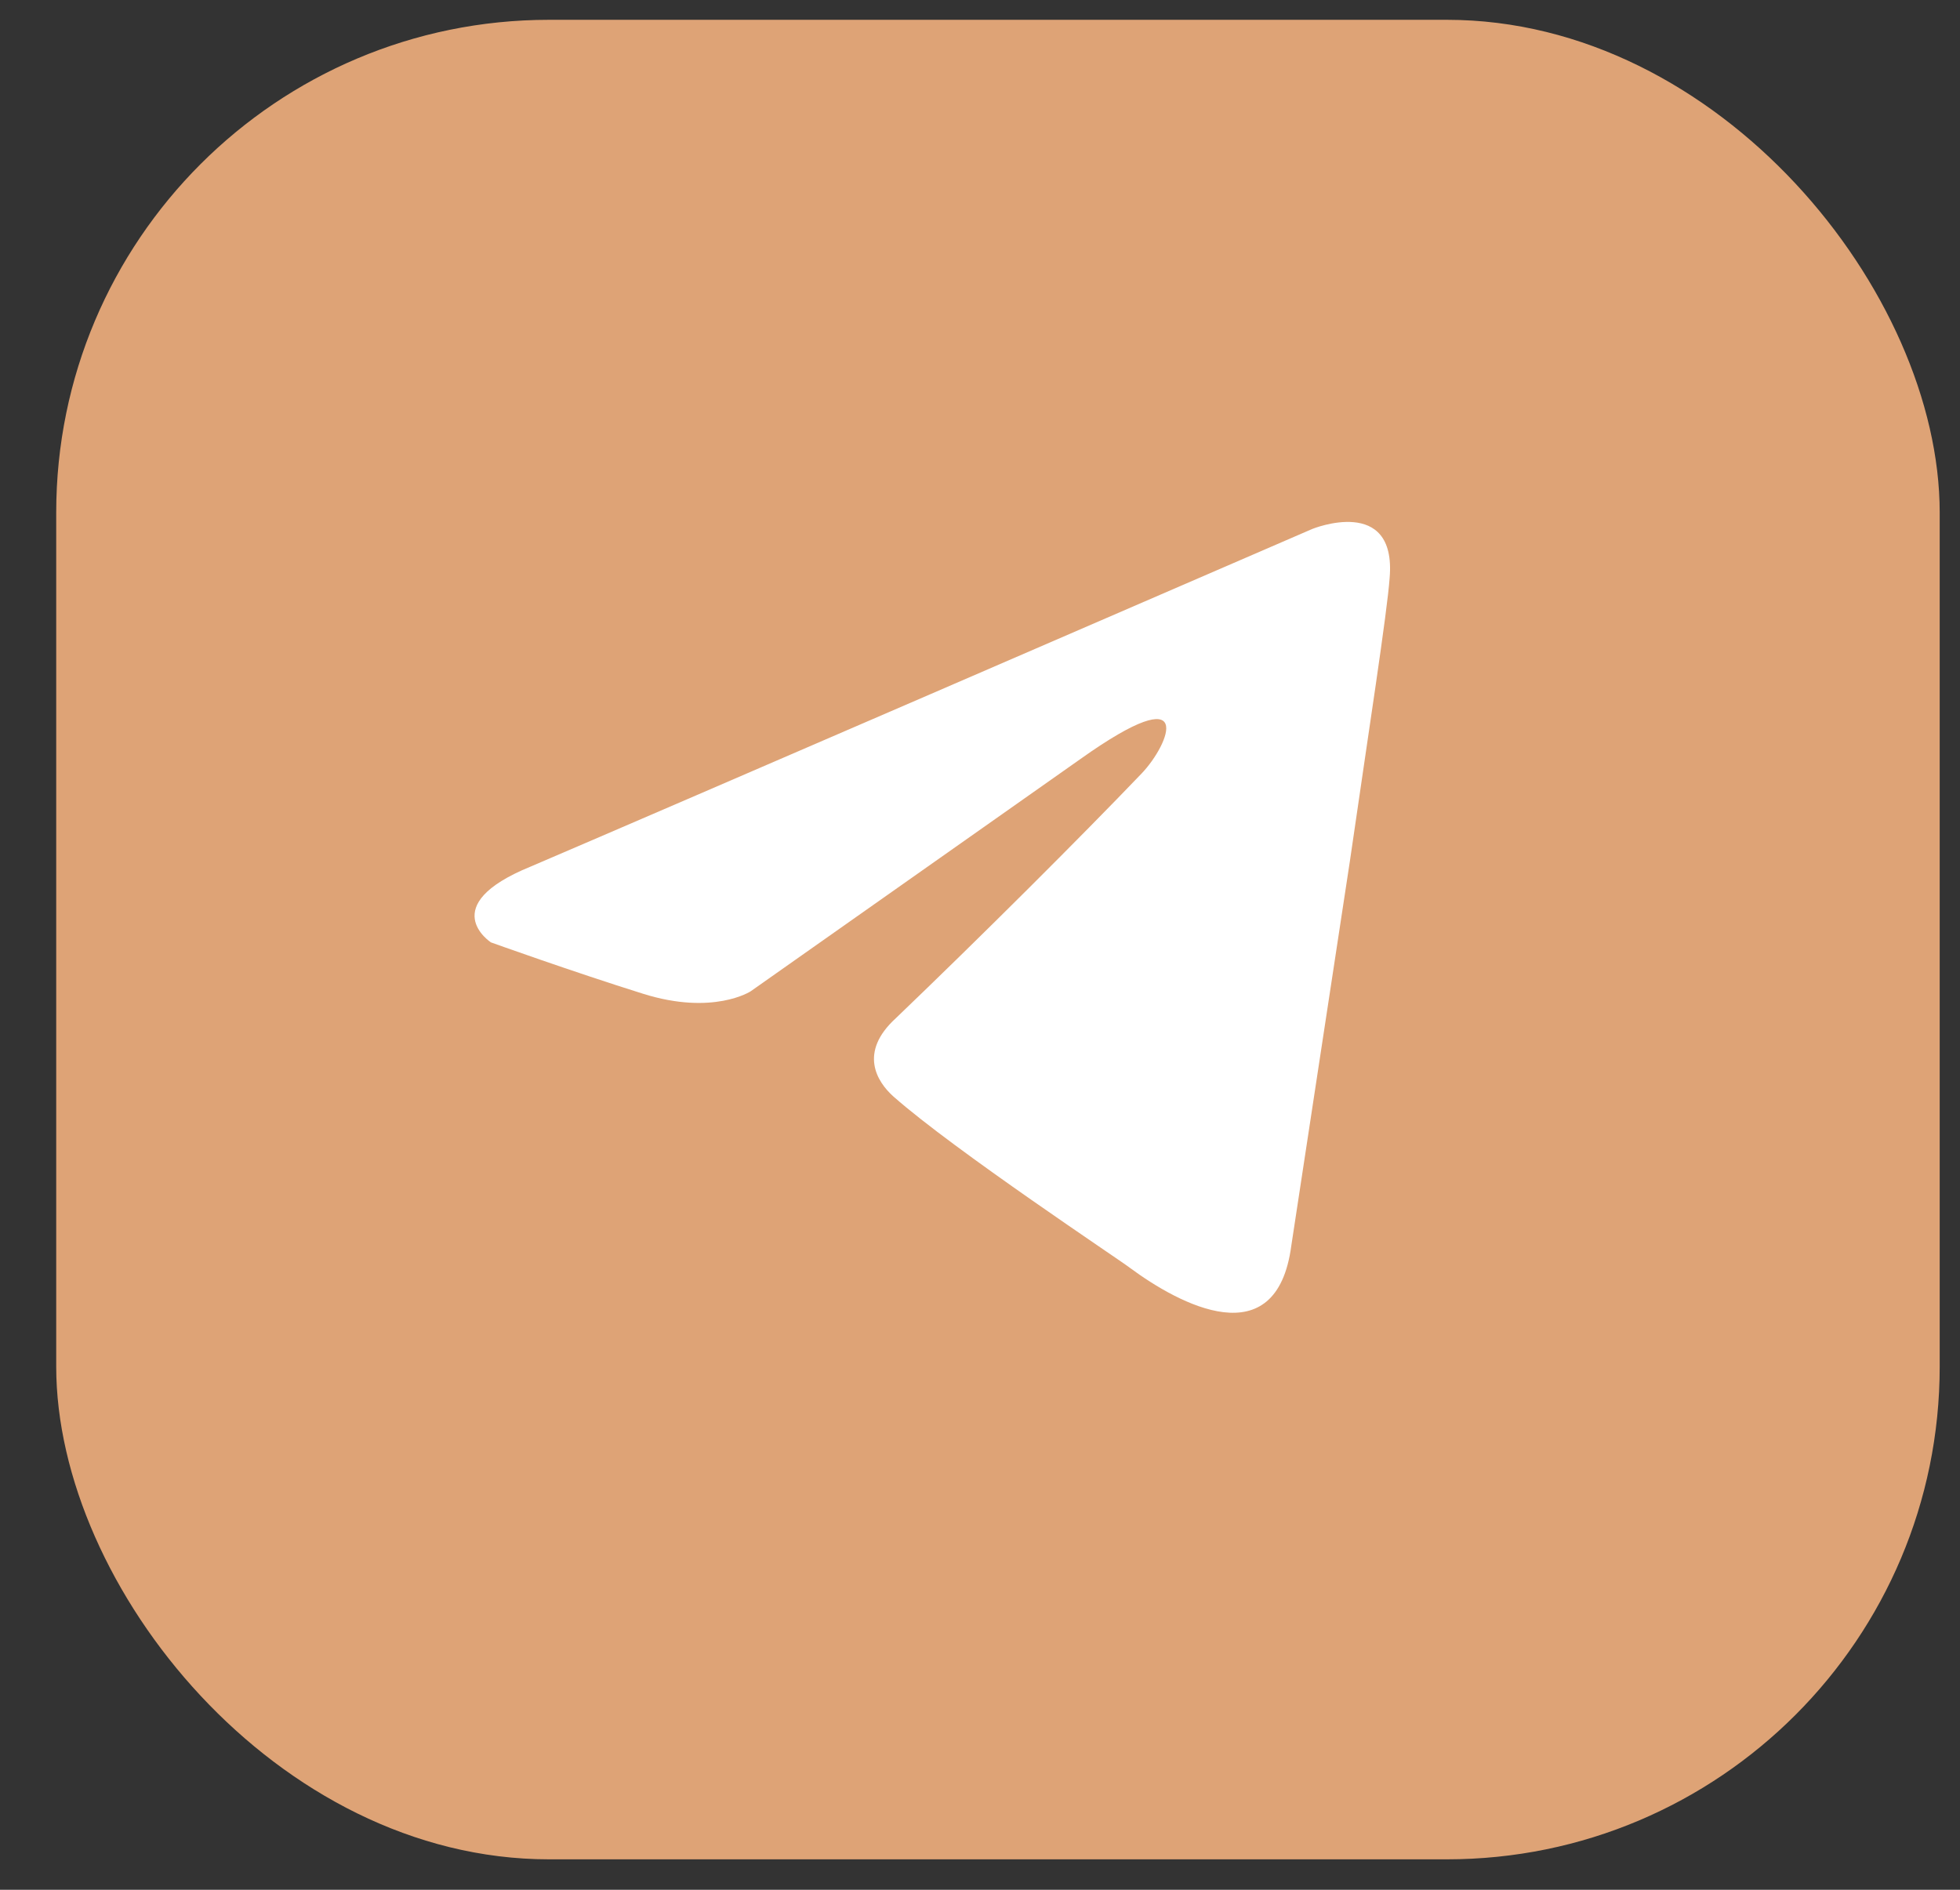
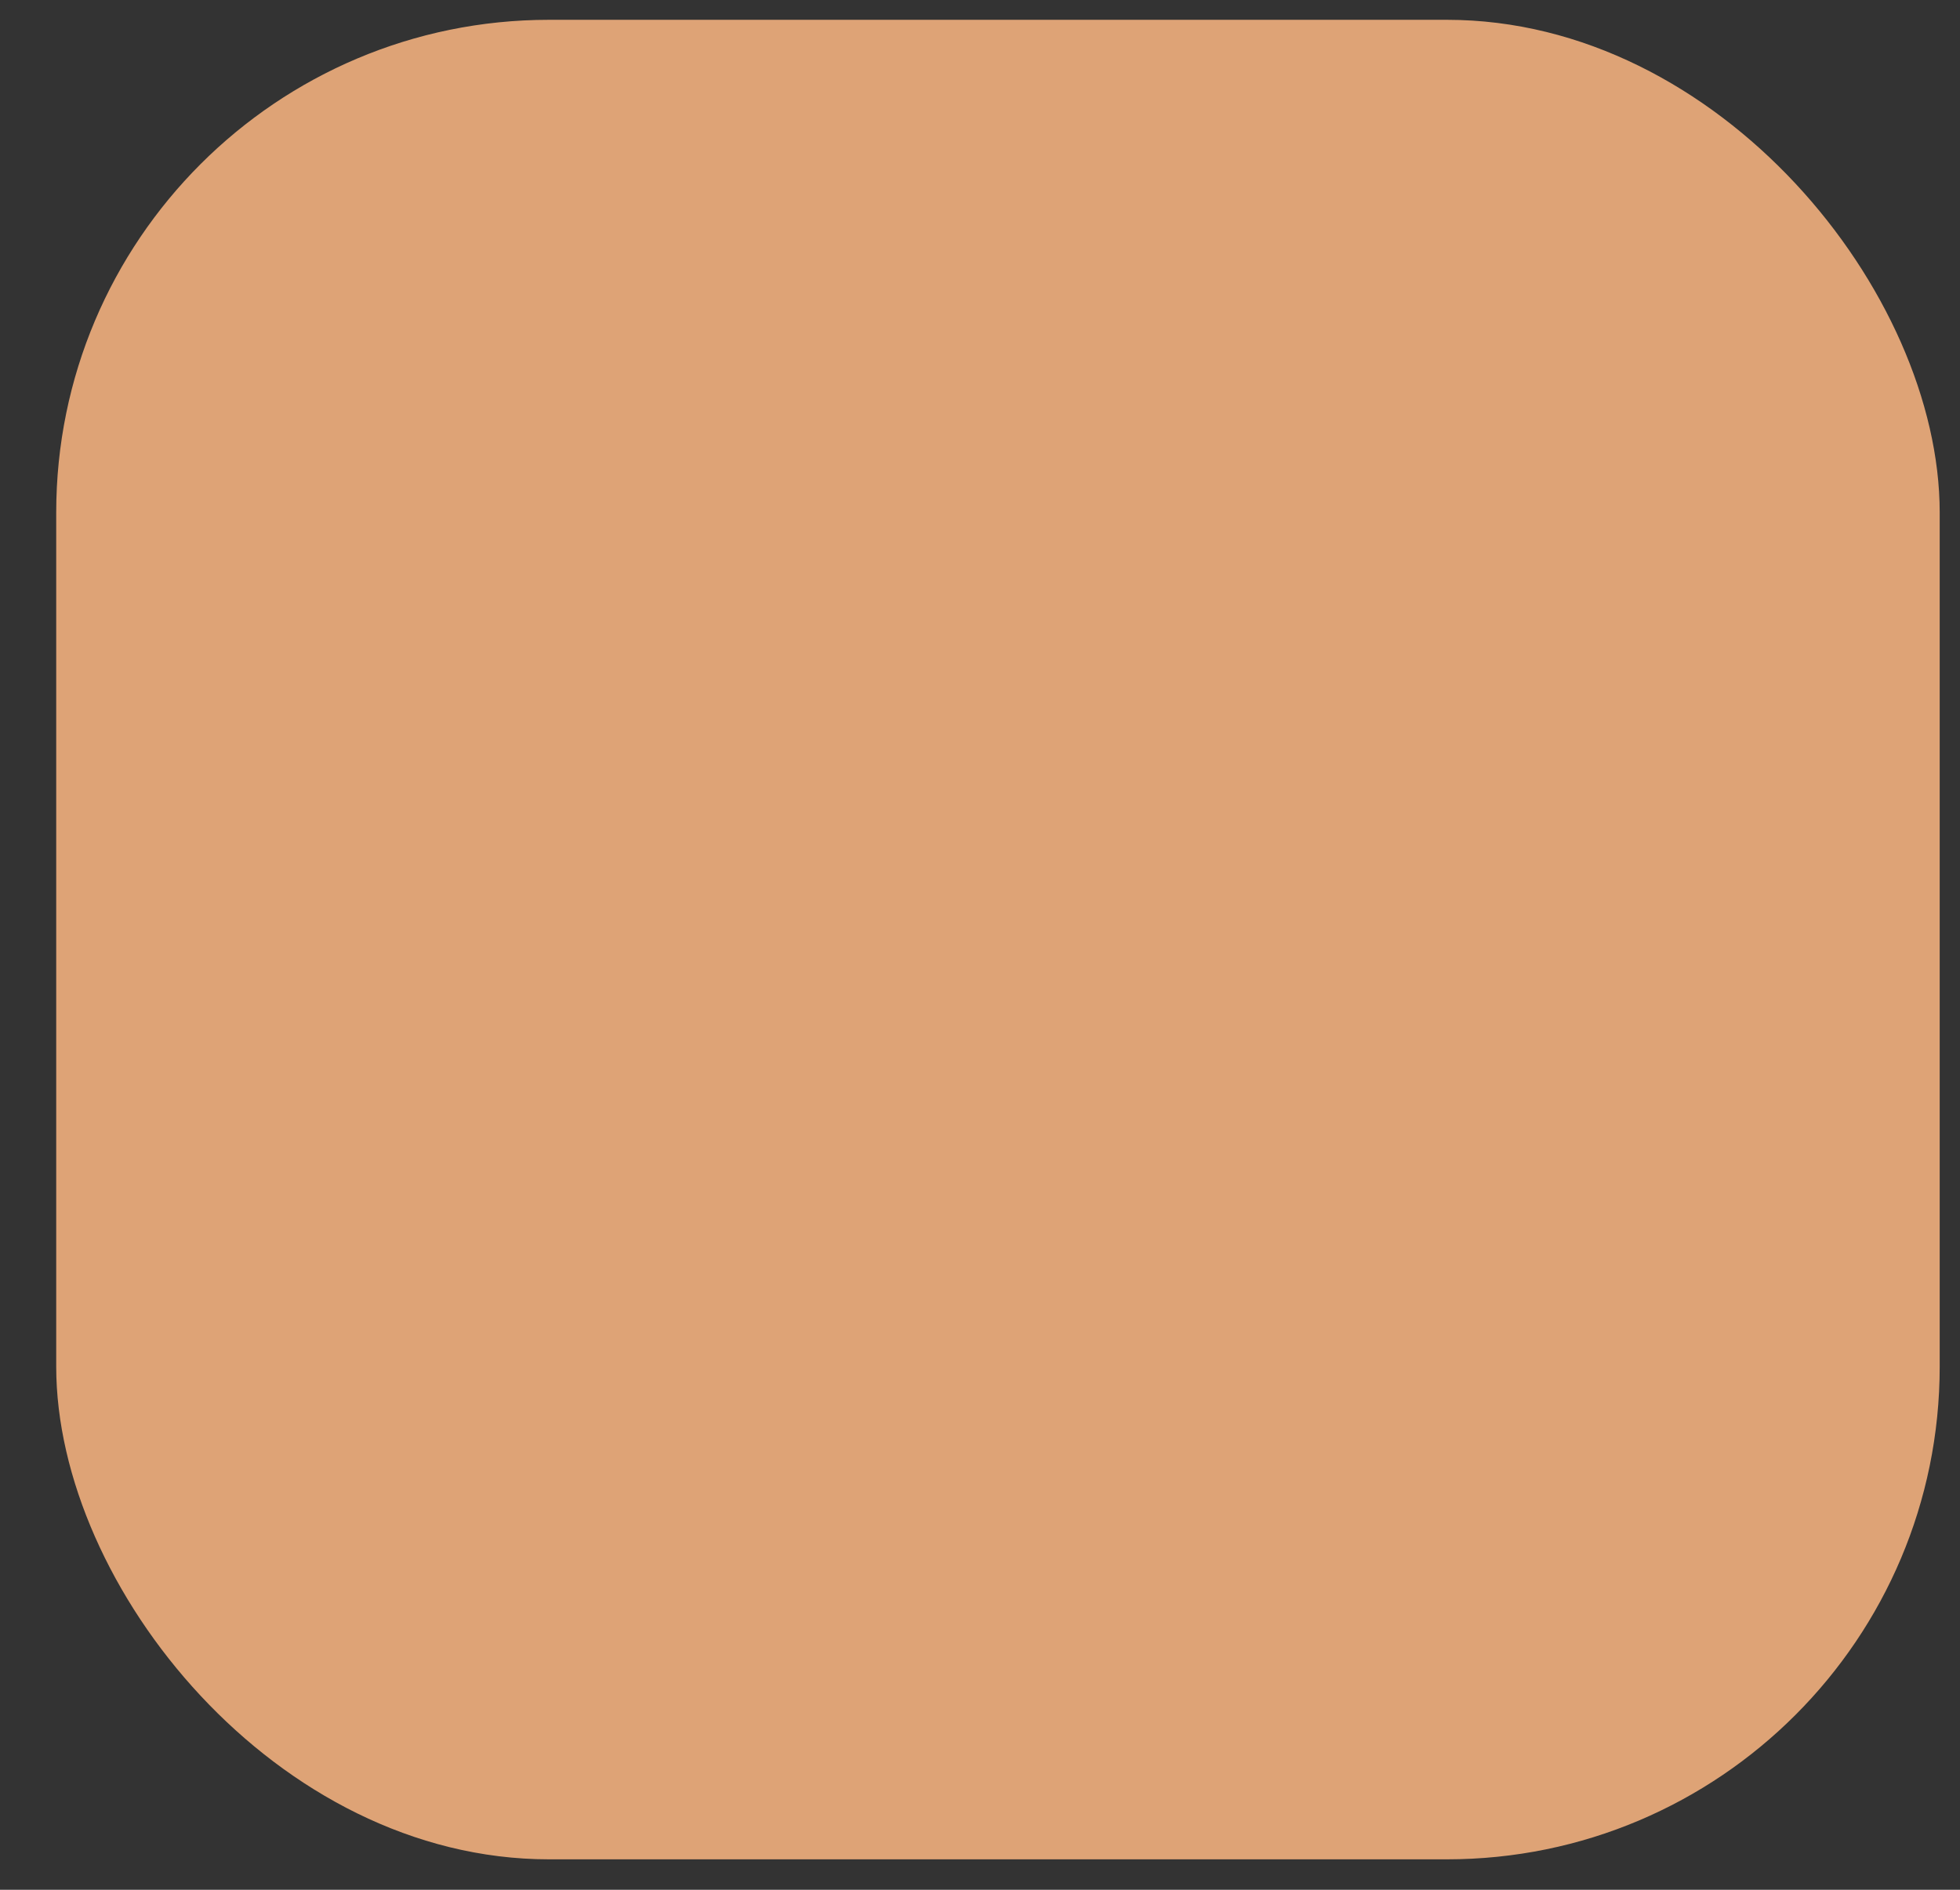
<svg xmlns="http://www.w3.org/2000/svg" width="28" height="27" viewBox="0 0 28 27" fill="none">
  <rect x="0" y="0" width="28" height="27" fill="#333333" stroke="none" />
  <rect x="0.803" y="0.283" width="26.907" height="26.282" rx="7.04" fill="#DEA376" />
  <g clip-path="url(#clip0_180_779)">
-     <path d="M18.748 7.557C17.023 8.304 9.625 11.507 7.581 12.381C6.21 12.94 7.013 13.464 7.013 13.464C7.013 13.464 8.183 13.884 9.186 14.198C10.189 14.513 10.724 14.163 10.724 14.163L15.438 10.842C17.11 9.654 16.709 10.633 16.308 11.052C15.438 11.961 14.001 13.394 12.797 14.548C12.262 15.037 12.529 15.457 12.763 15.666C13.633 16.435 16.007 18.008 16.14 18.113C16.847 18.636 18.236 19.388 18.447 17.799L19.283 12.311C19.551 10.458 19.818 8.745 19.852 8.256C19.952 7.067 18.748 7.557 18.748 7.557Z" fill="white" />
-   </g>
+     </g>
  <defs>
    <clipPath id="clip0_180_779">
      <rect width="13.767" height="14.392" fill="white" transform="translate(6.436 5.915)" />
    </clipPath>
  </defs>
</svg>